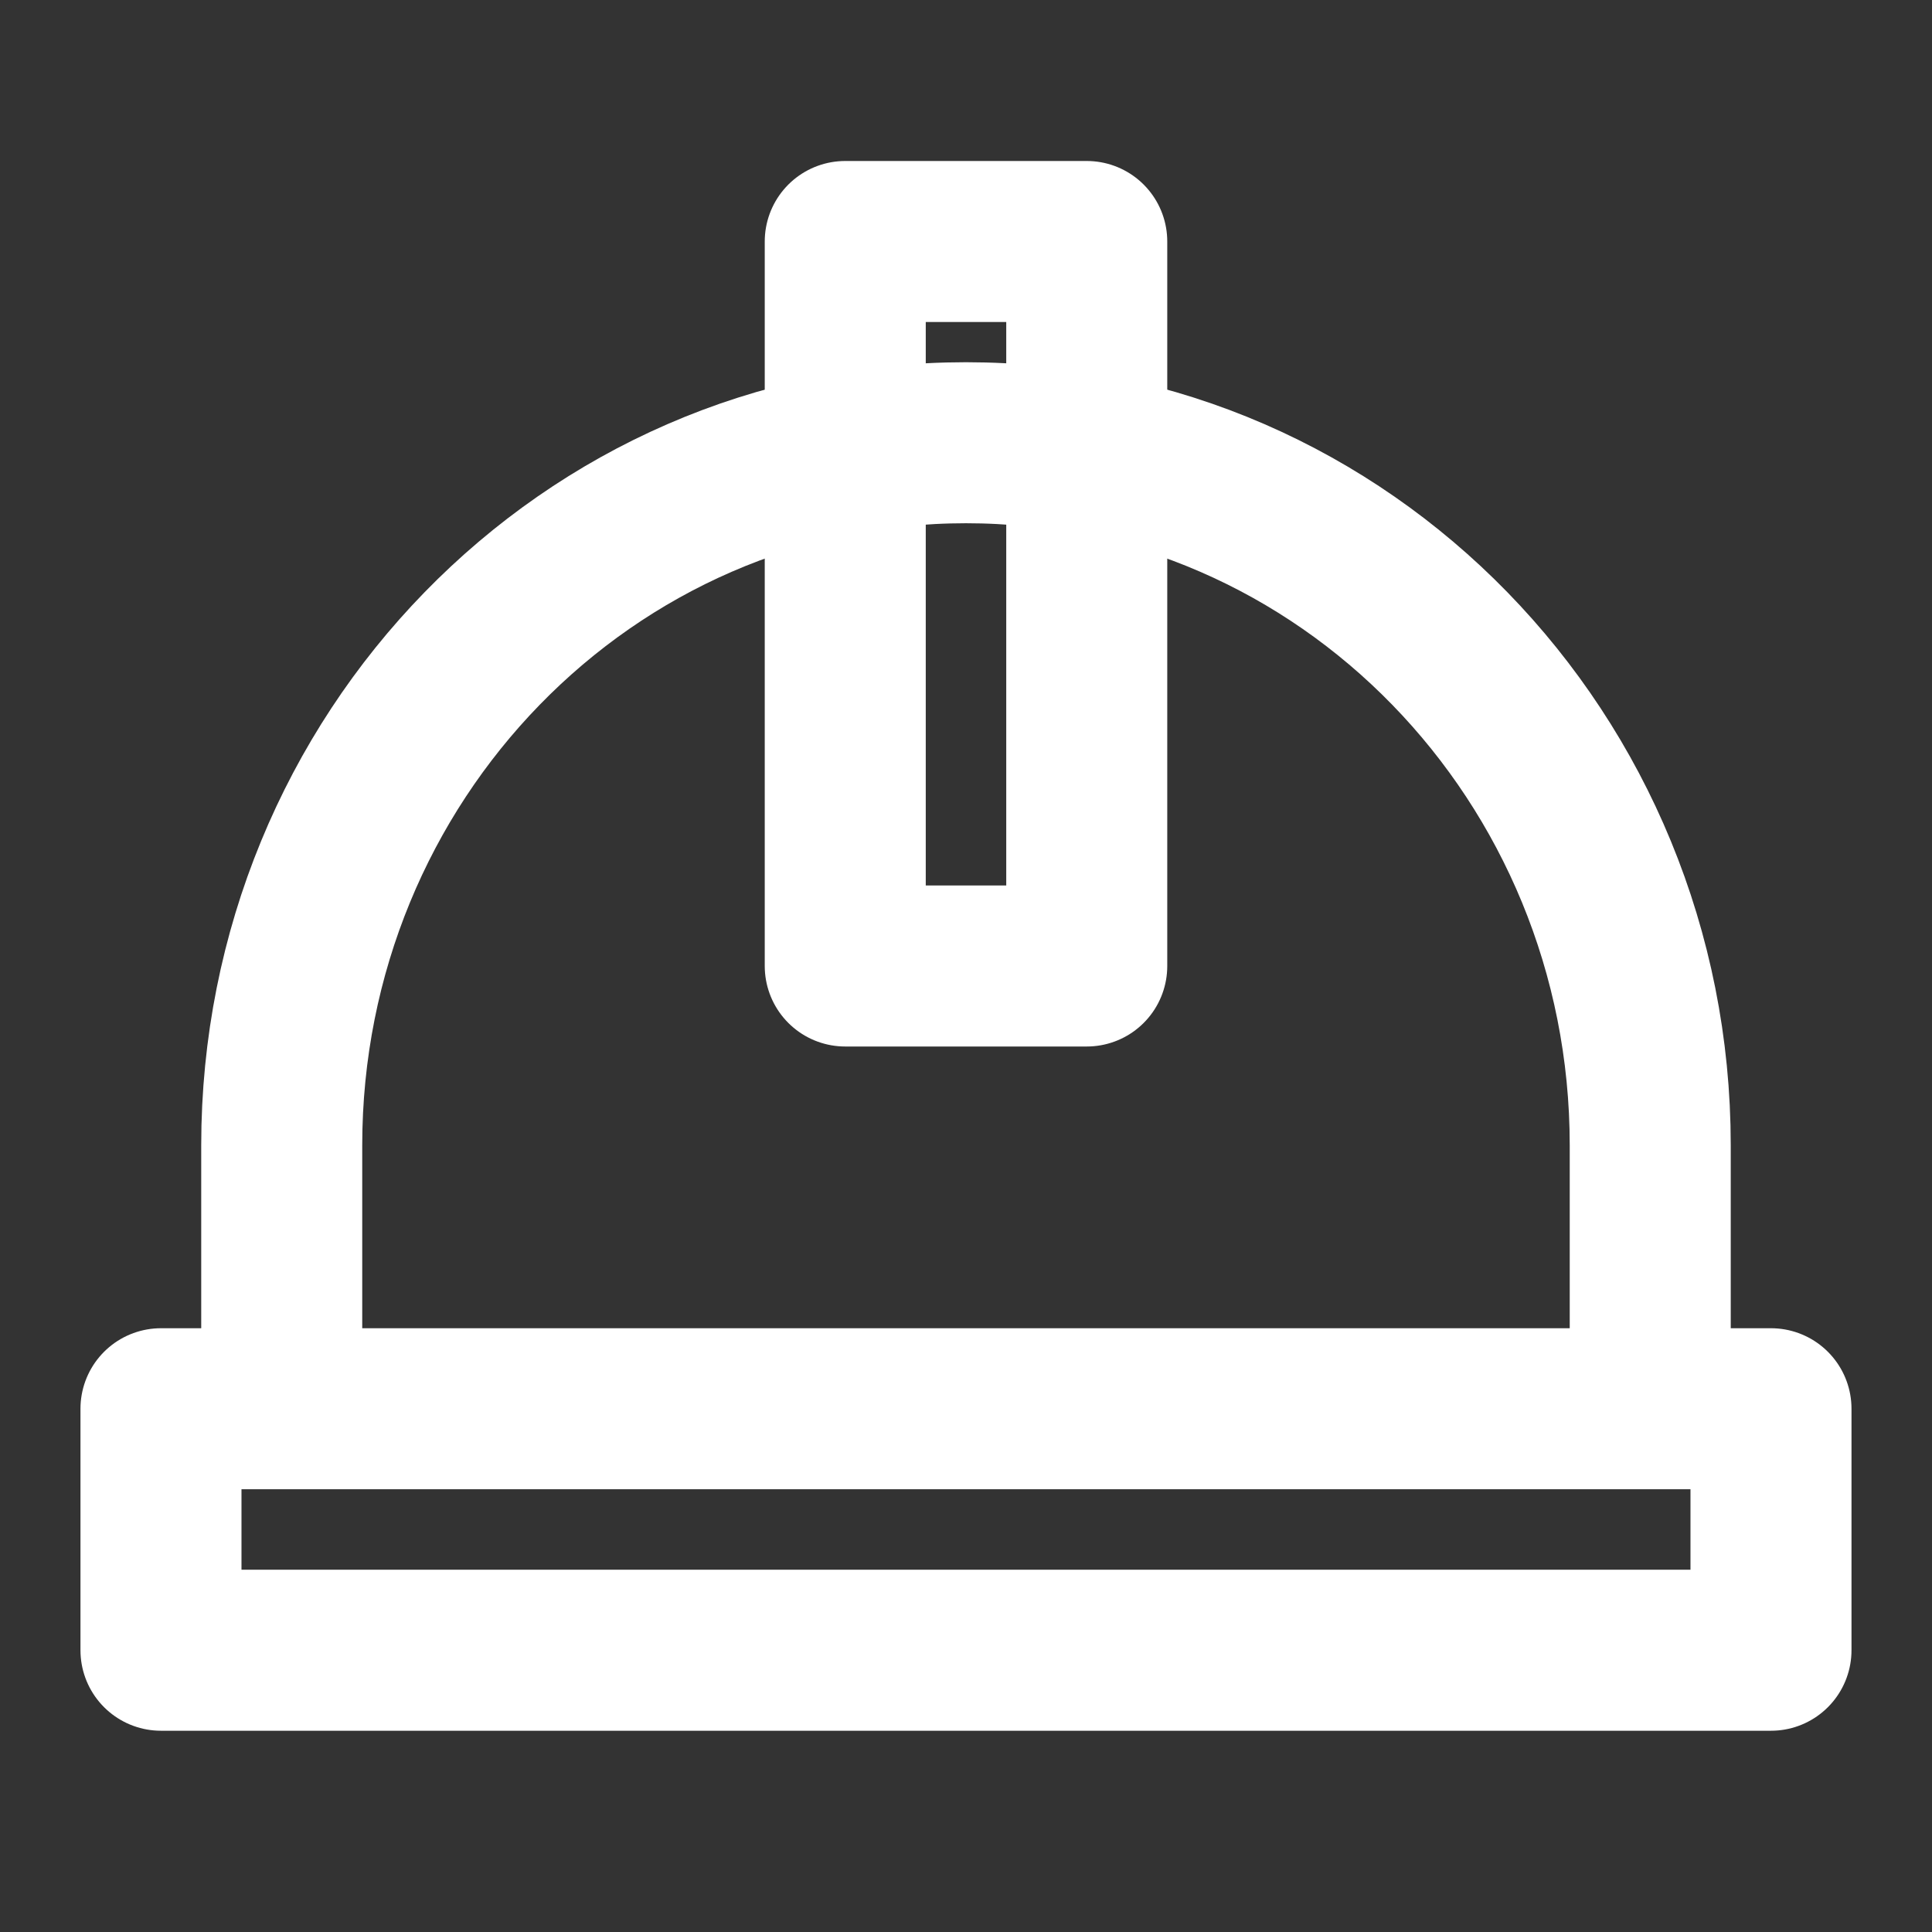
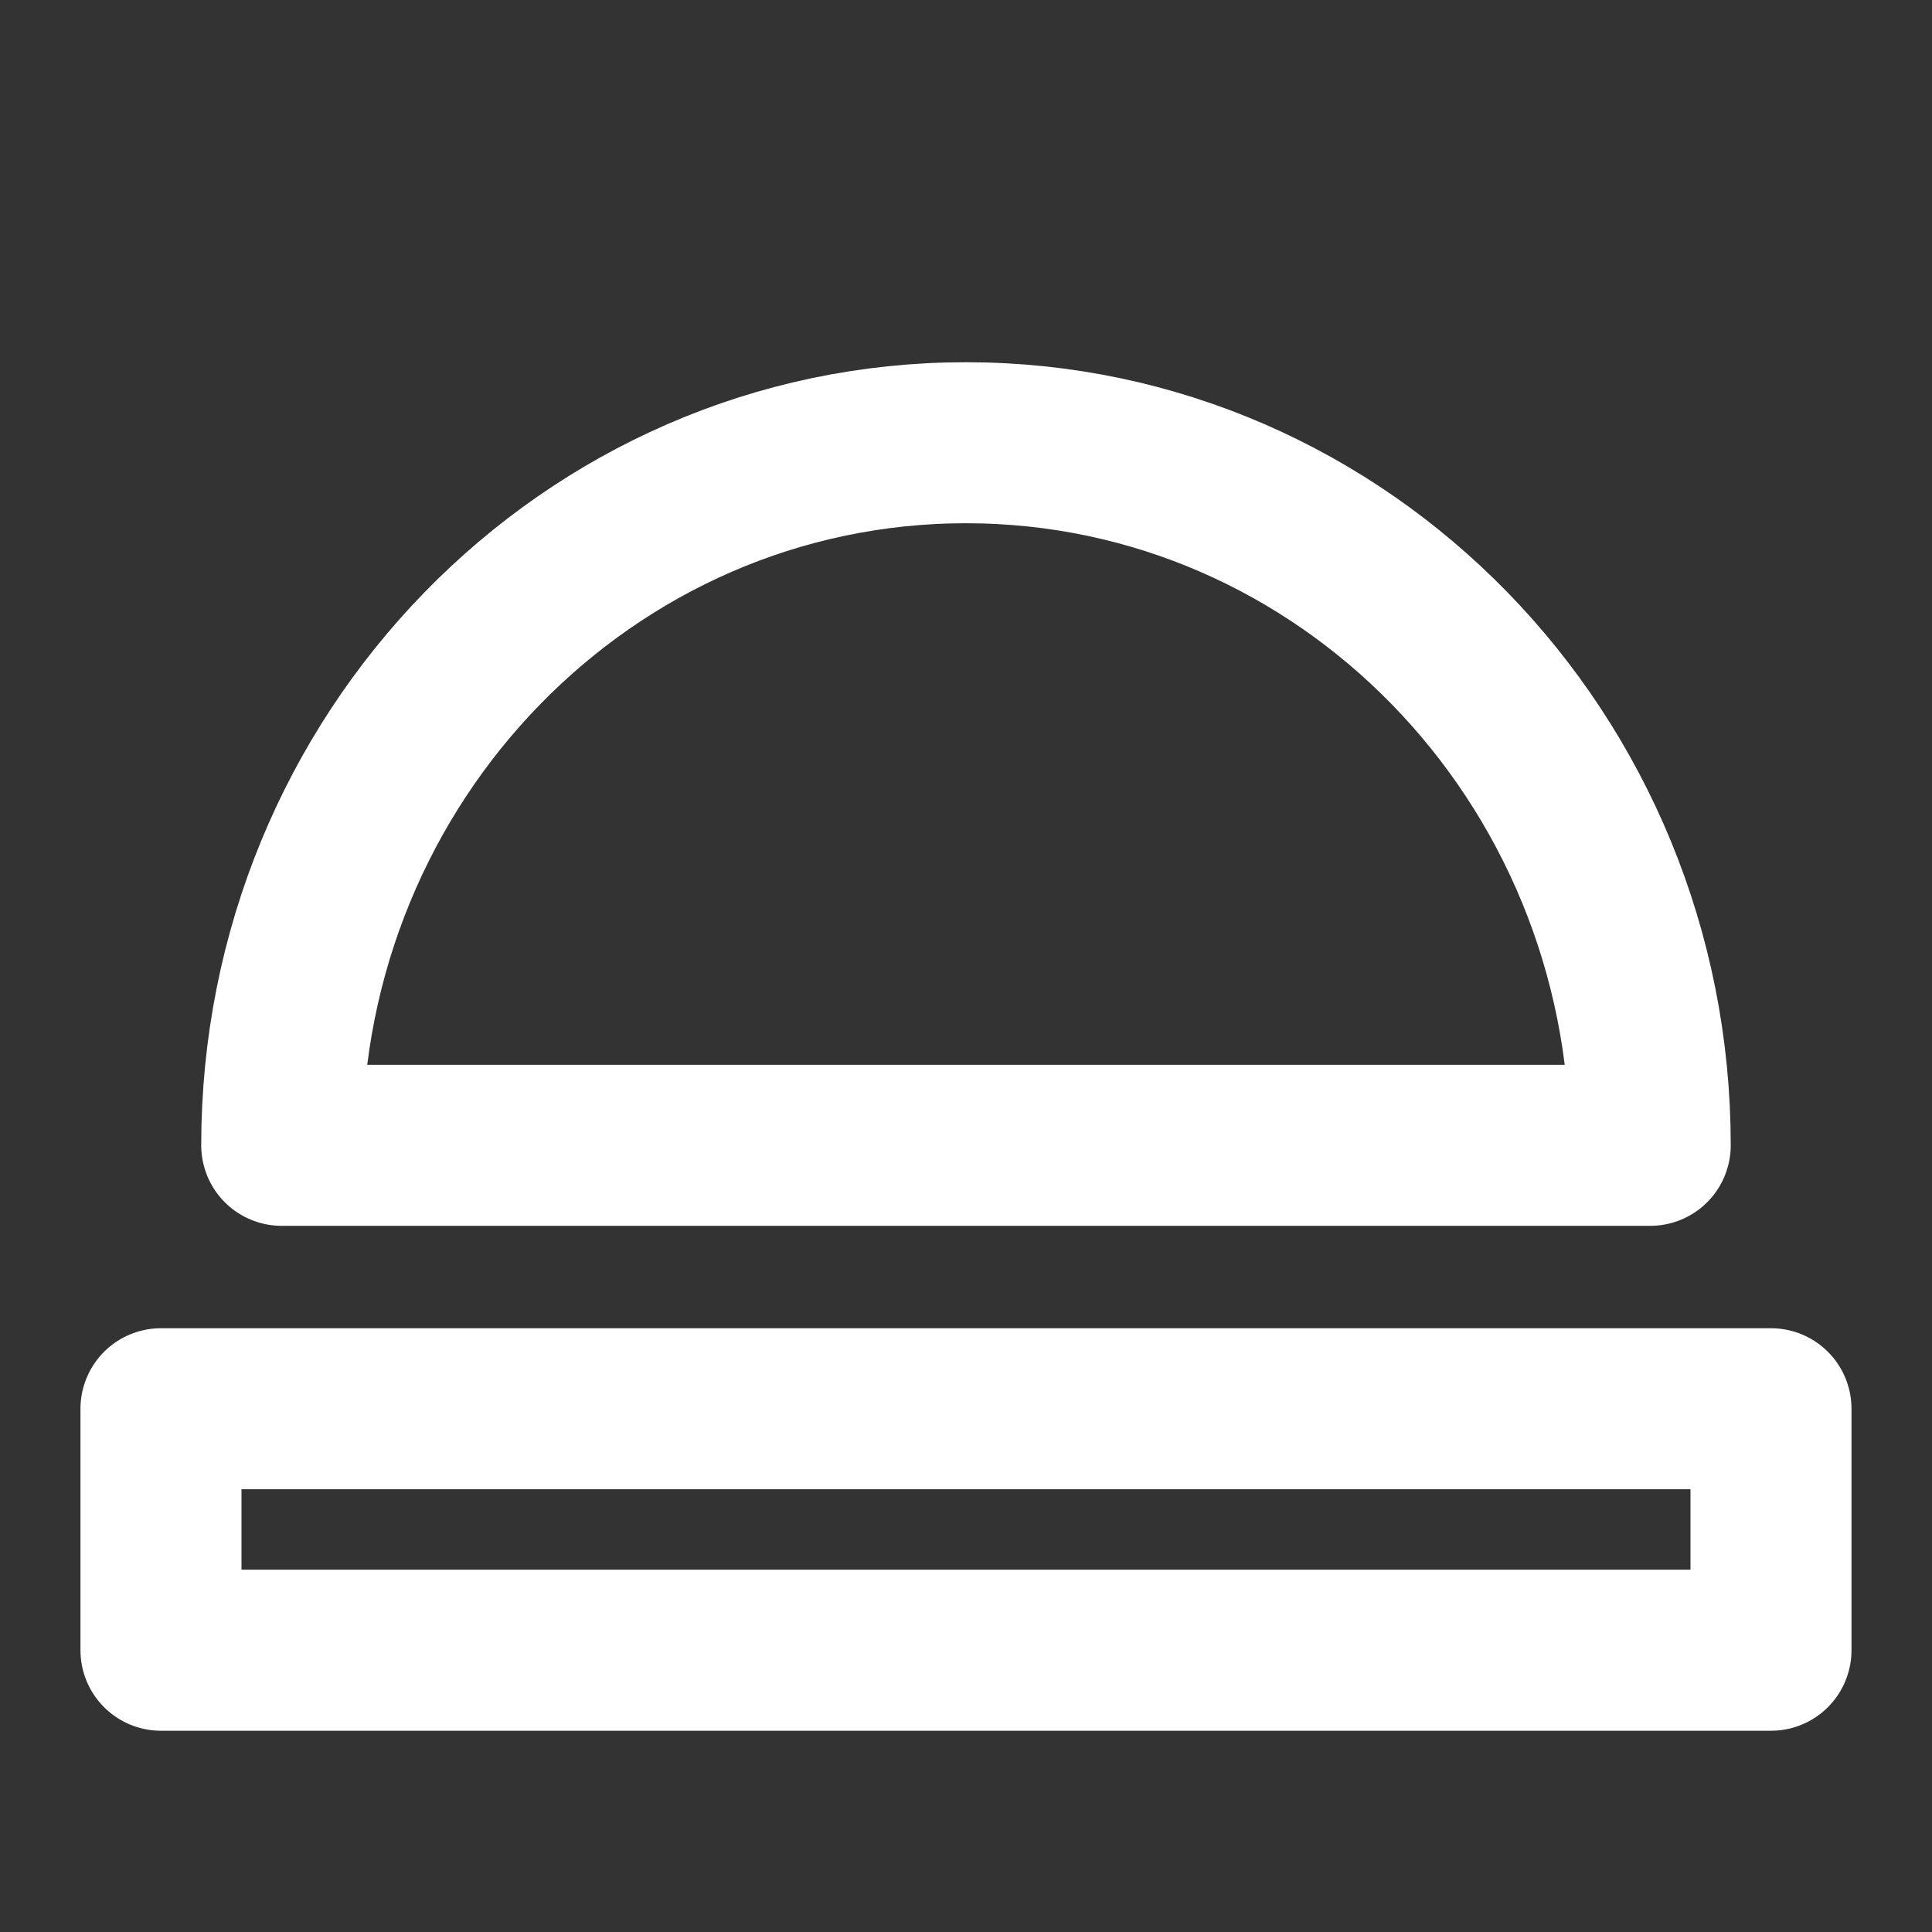
<svg xmlns="http://www.w3.org/2000/svg" width="50" height="50" viewBox="0 0 50 50" fill="none">
  <rect x="0" y="0" width="50" height="50" fill="#333333" stroke="none" />
  <g id="icon-park-outline:helmet-one">
    <g id="Group">
-       <path id="Vector" d="M24.999 11.458C15.219 11.458 7.291 19.599 7.291 29.641V36.458H42.708V29.64C42.708 19.599 34.78 11.458 24.999 11.458ZM4.166 36.458H45.833V42.708H4.166V36.458Z" stroke="white" stroke-width="4.167" stroke-linecap="round" stroke-linejoin="round" />
-       <path id="Vector_2" d="M21.875 6.25H28.125V25H21.875V6.25Z" stroke="white" stroke-width="4.167" stroke-linecap="round" stroke-linejoin="round" />
+       <path id="Vector" d="M24.999 11.458C15.219 11.458 7.291 19.599 7.291 29.641H42.708V29.64C42.708 19.599 34.78 11.458 24.999 11.458ZM4.166 36.458H45.833V42.708H4.166V36.458Z" stroke="white" stroke-width="4.167" stroke-linecap="round" stroke-linejoin="round" />
    </g>
  </g>
</svg>